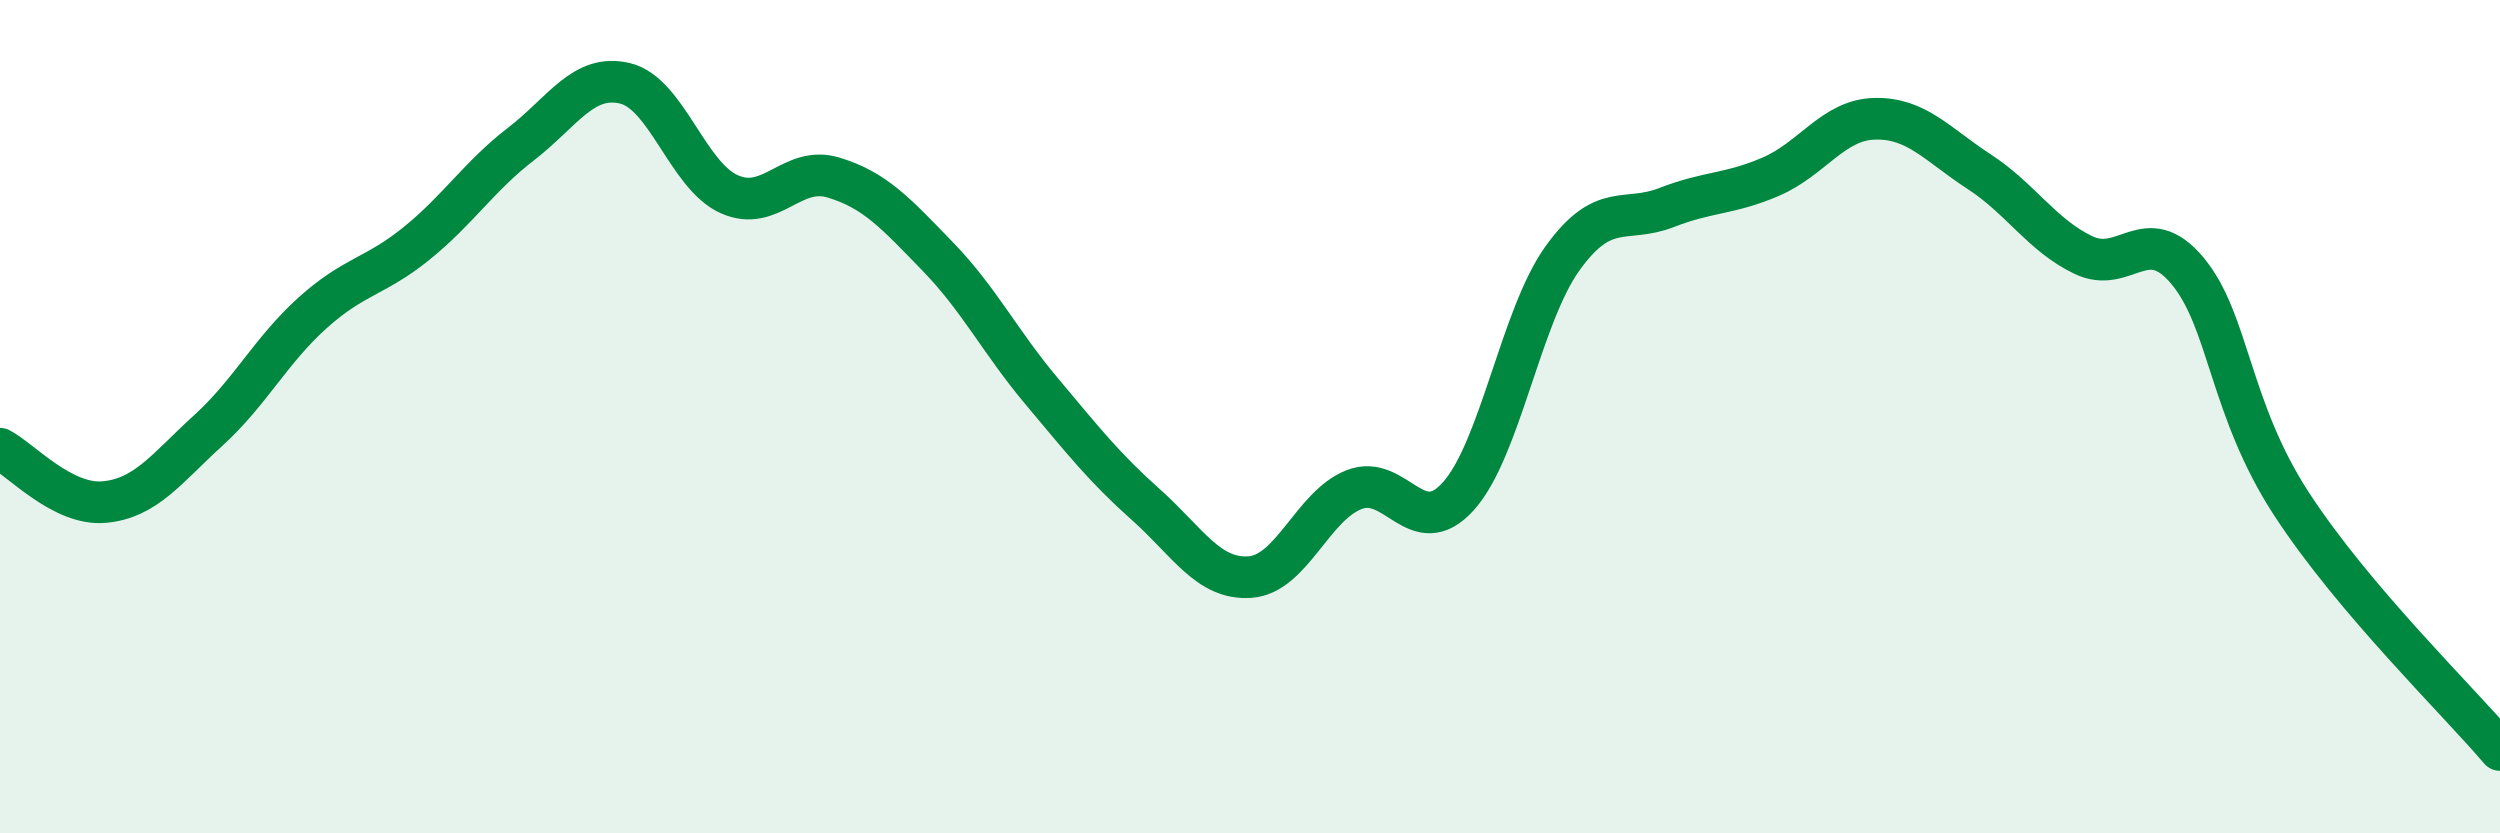
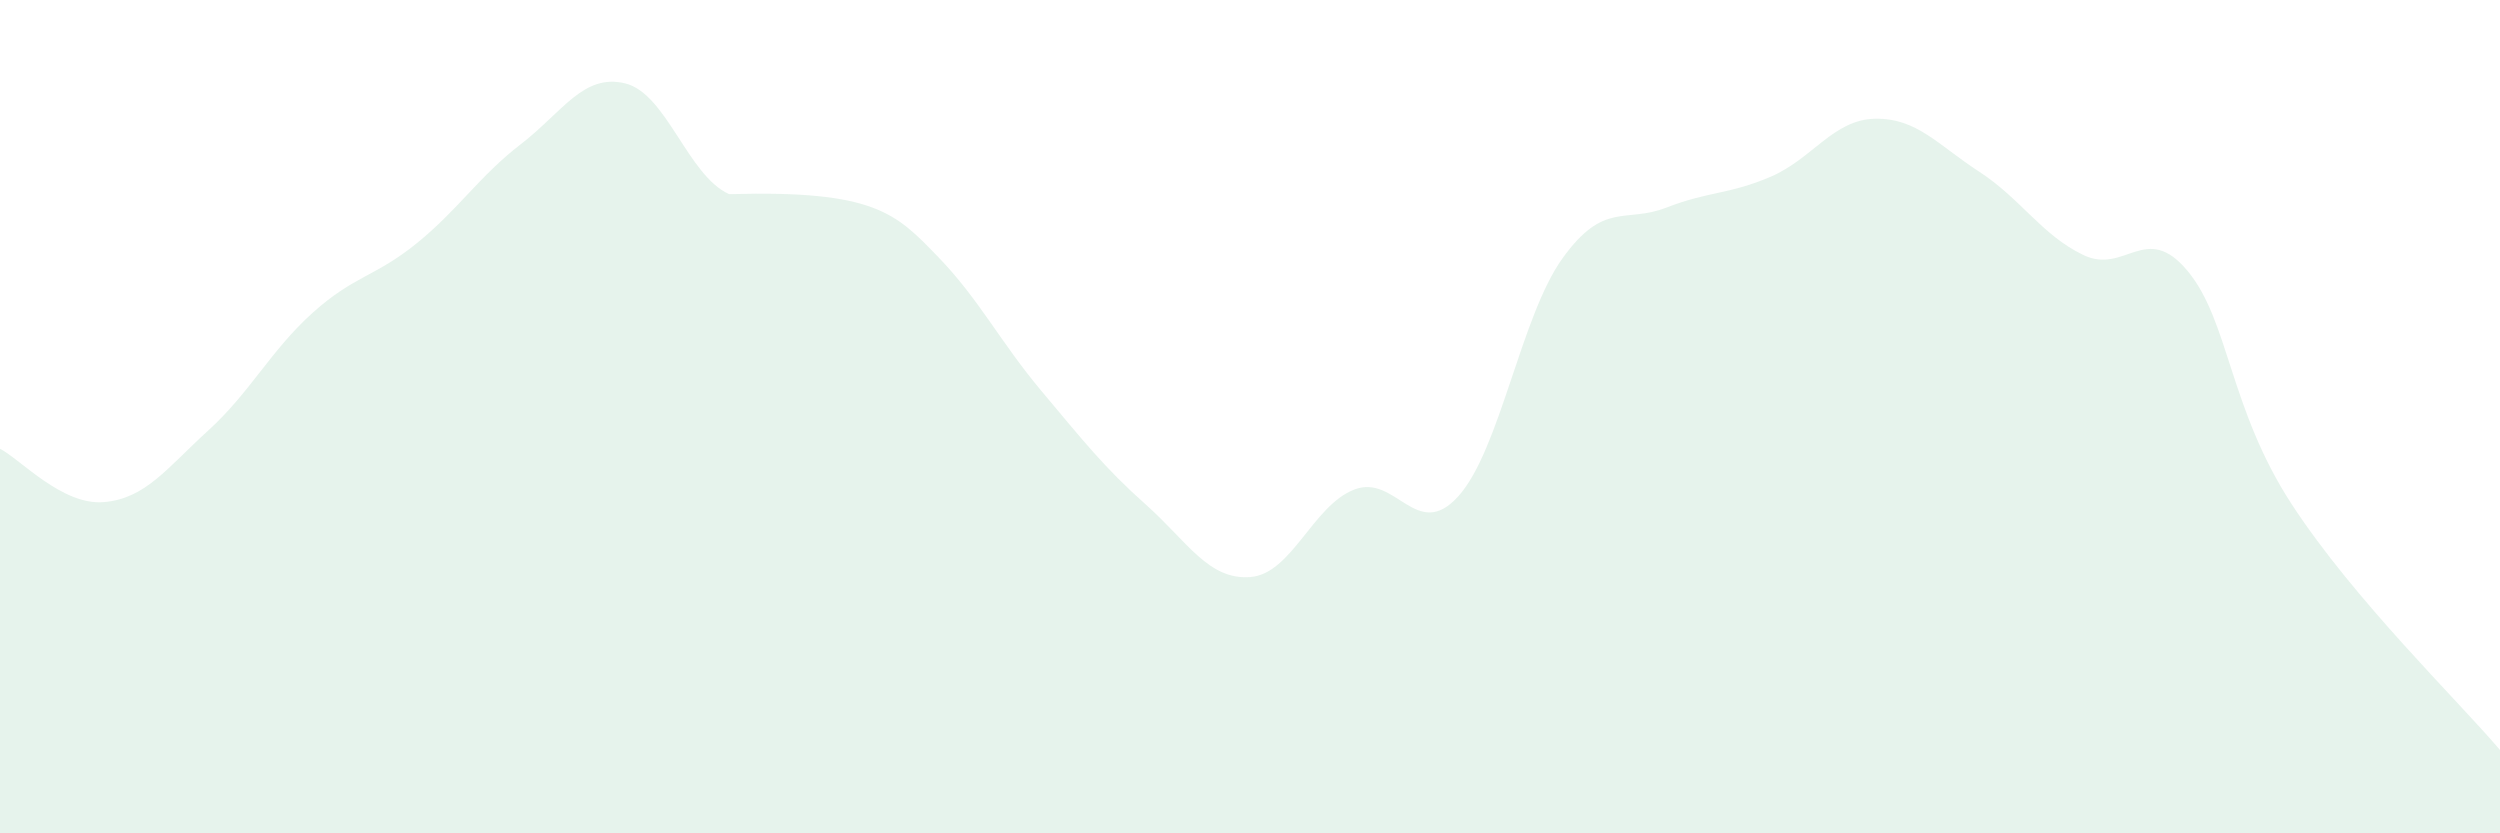
<svg xmlns="http://www.w3.org/2000/svg" width="60" height="20" viewBox="0 0 60 20">
-   <path d="M 0,10.77 C 0.5,11.03 1.5,12.14 2.5,12.05 C 3.5,11.96 4,11.24 5,10.33 C 6,9.42 6.5,8.41 7.5,7.51 C 8.5,6.61 9,6.65 10,5.84 C 11,5.03 11.5,4.23 12.5,3.46 C 13.5,2.69 14,1.76 15,2 C 16,2.24 16.5,4.21 17.5,4.66 C 18.5,5.11 19,3.96 20,4.26 C 21,4.56 21.5,5.12 22.5,6.15 C 23.5,7.18 24,8.2 25,9.39 C 26,10.58 26.5,11.22 27.5,12.11 C 28.5,13 29,13.92 30,13.85 C 31,13.78 31.5,12.14 32.5,11.75 C 33.5,11.36 34,13.02 35,11.91 C 36,10.8 36.5,7.59 37.5,6.2 C 38.5,4.81 39,5.37 40,4.98 C 41,4.59 41.5,4.67 42.5,4.24 C 43.5,3.81 44,2.87 45,2.85 C 46,2.83 46.5,3.47 47.5,4.12 C 48.5,4.77 49,5.64 50,6.12 C 51,6.6 51.5,5.3 52.5,6.5 C 53.5,7.7 53.5,9.8 55,12.1 C 56.5,14.4 59,16.82 60,18L60 20L0 20Z" fill="#008740" opacity="0.1" stroke-linecap="round" stroke-linejoin="round" />
-   <path d="M 0,10.77 C 0.5,11.03 1.5,12.14 2.5,12.05 C 3.5,11.96 4,11.24 5,10.33 C 6,9.42 6.5,8.41 7.5,7.51 C 8.5,6.61 9,6.65 10,5.84 C 11,5.03 11.5,4.23 12.5,3.46 C 13.5,2.69 14,1.76 15,2 C 16,2.24 16.5,4.21 17.5,4.66 C 18.5,5.11 19,3.96 20,4.26 C 21,4.56 21.5,5.12 22.5,6.15 C 23.5,7.18 24,8.2 25,9.39 C 26,10.58 26.5,11.22 27.5,12.11 C 28.5,13 29,13.92 30,13.85 C 31,13.78 31.5,12.14 32.5,11.75 C 33.5,11.36 34,13.02 35,11.91 C 36,10.8 36.5,7.59 37.5,6.2 C 38.5,4.81 39,5.37 40,4.98 C 41,4.59 41.5,4.67 42.5,4.24 C 43.5,3.81 44,2.87 45,2.85 C 46,2.83 46.5,3.47 47.5,4.12 C 48.5,4.77 49,5.64 50,6.12 C 51,6.6 51.5,5.3 52.5,6.5 C 53.5,7.7 53.5,9.8 55,12.1 C 56.5,14.4 59,16.82 60,18" stroke="#008740" stroke-width="1" fill="none" stroke-linecap="round" stroke-linejoin="round" />
+   <path d="M 0,10.77 C 0.5,11.03 1.5,12.14 2.5,12.05 C 3.5,11.96 4,11.24 5,10.33 C 6,9.42 6.5,8.41 7.5,7.51 C 8.5,6.61 9,6.65 10,5.84 C 11,5.03 11.5,4.23 12.5,3.46 C 13.5,2.69 14,1.76 15,2 C 16,2.24 16.5,4.21 17.5,4.66 C 21,4.56 21.5,5.12 22.5,6.15 C 23.5,7.18 24,8.2 25,9.39 C 26,10.58 26.5,11.22 27.5,12.11 C 28.5,13 29,13.92 30,13.85 C 31,13.78 31.5,12.14 32.5,11.75 C 33.5,11.36 34,13.02 35,11.91 C 36,10.8 36.5,7.59 37.5,6.2 C 38.5,4.81 39,5.37 40,4.98 C 41,4.59 41.5,4.67 42.5,4.24 C 43.5,3.81 44,2.87 45,2.85 C 46,2.83 46.5,3.47 47.5,4.12 C 48.5,4.77 49,5.64 50,6.12 C 51,6.6 51.5,5.3 52.5,6.5 C 53.5,7.7 53.5,9.8 55,12.1 C 56.5,14.4 59,16.82 60,18L60 20L0 20Z" fill="#008740" opacity="0.1" stroke-linecap="round" stroke-linejoin="round" />
</svg>